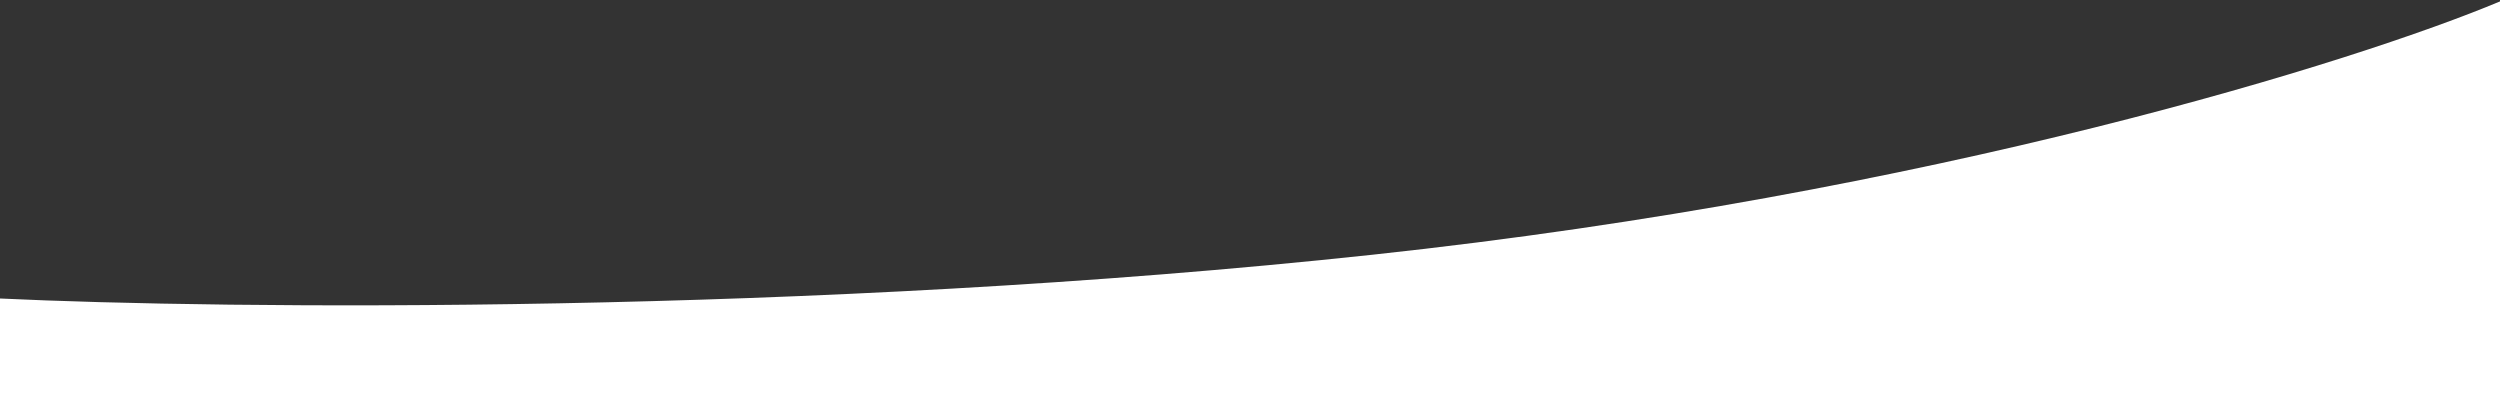
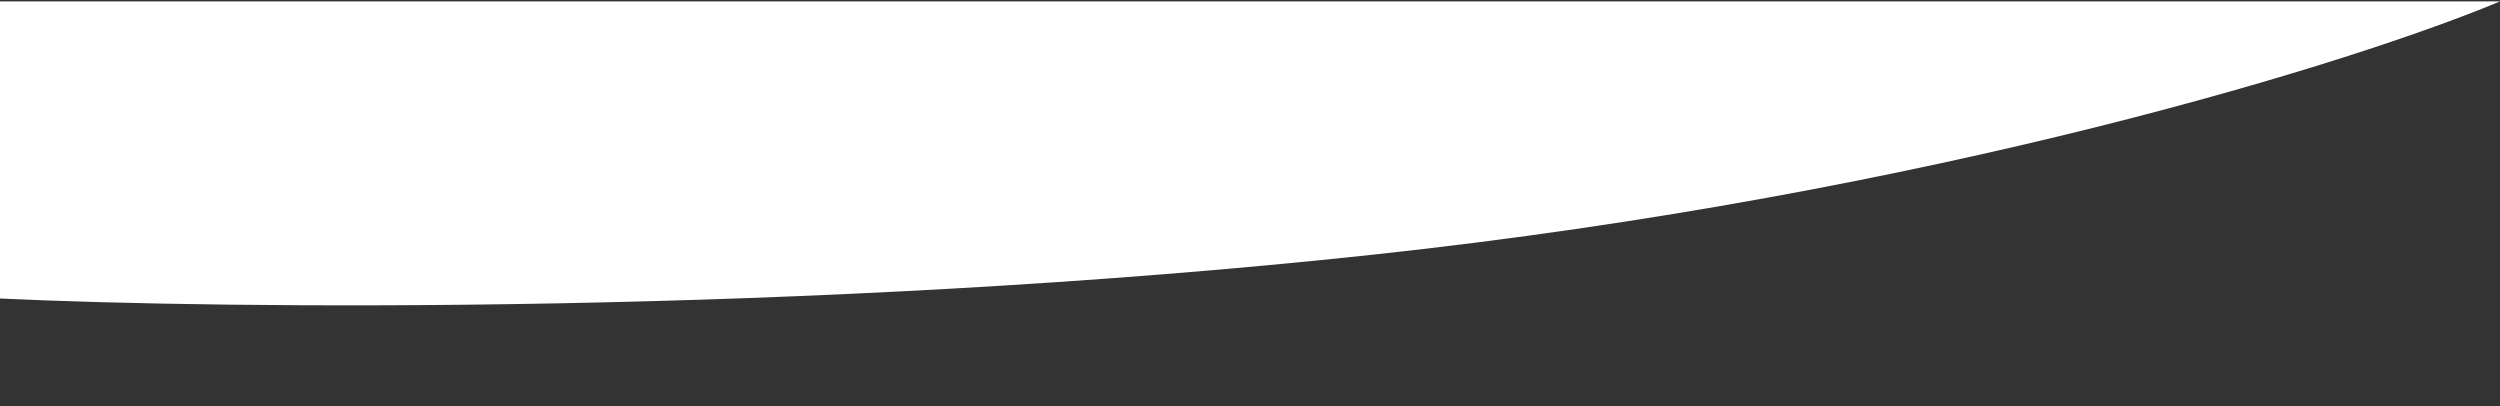
<svg xmlns="http://www.w3.org/2000/svg" width="1600" height="260" viewBox="0 0 1600 260" fill="none" preserveAspectRatio="none">
  <rect x="0" y="0" width="1600" height="260" fill="#333333" stroke="none" />
-   <path d="M878.549 163.011C1238.77 124.227 1509.61 38.782 1600 0.907V260H0V191.038C142.756 197.855 518.324 201.794 878.549 163.011Z" fill="white" />
+   <path d="M878.549 163.011C1238.77 124.227 1509.61 38.782 1600 0.907H0V191.038C142.756 197.855 518.324 201.794 878.549 163.011Z" fill="white" />
</svg>